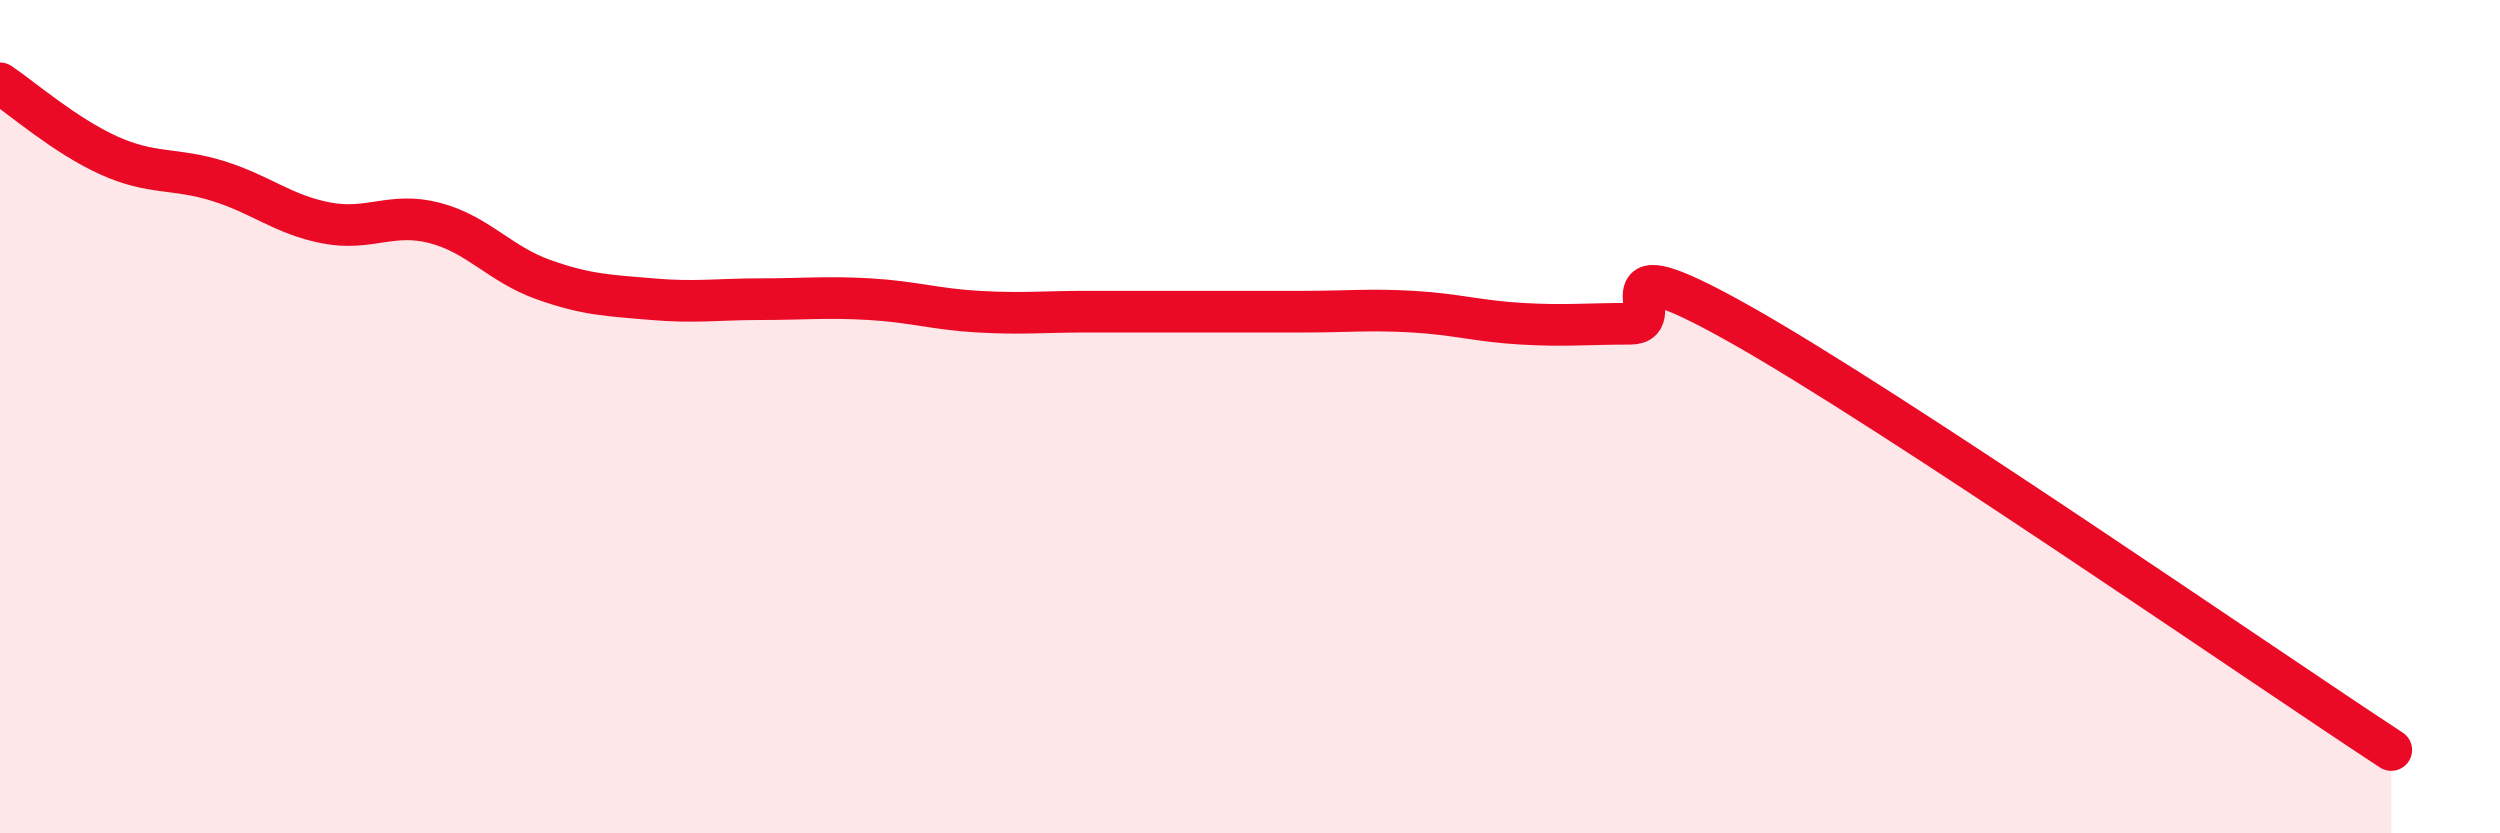
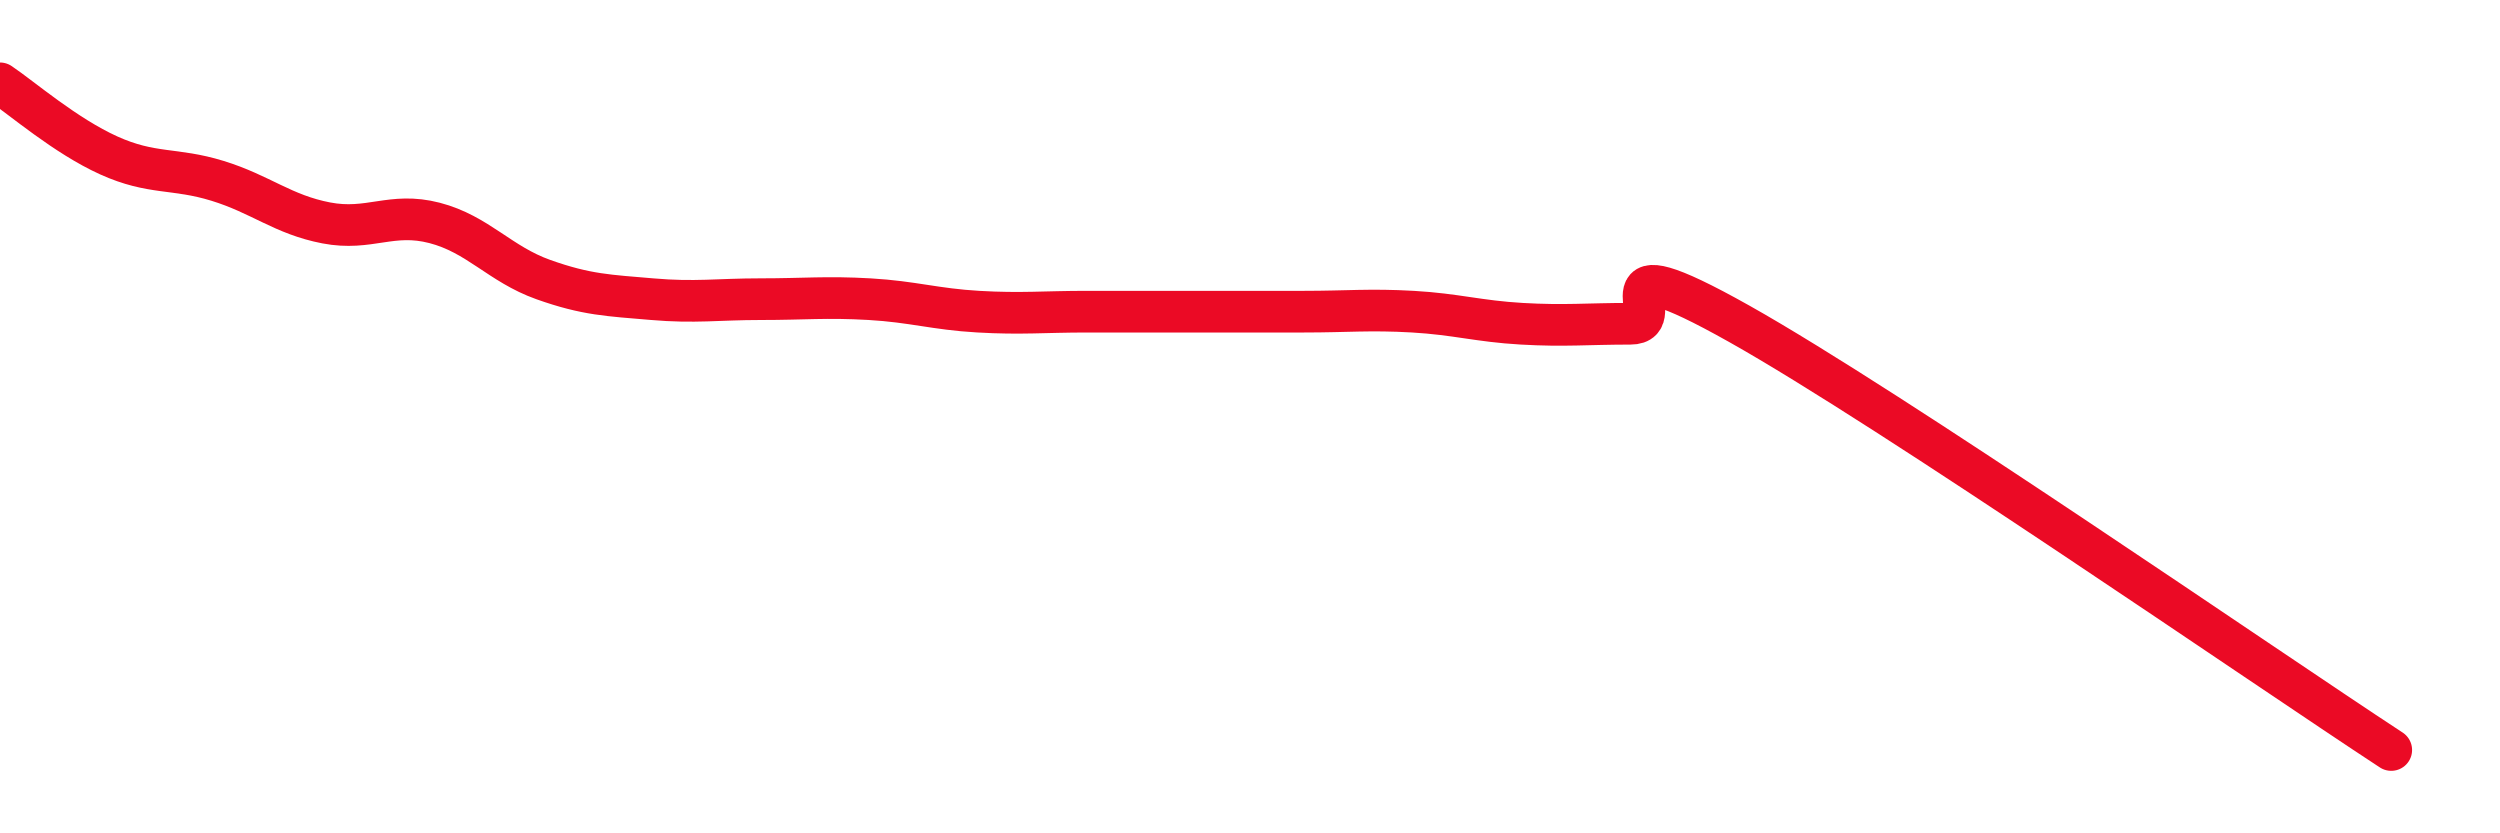
<svg xmlns="http://www.w3.org/2000/svg" width="60" height="20" viewBox="0 0 60 20">
-   <path d="M 0,2 C 0.52,2.35 1.57,3.26 2.61,3.73 C 3.65,4.2 4.18,4.02 5.22,4.34 C 6.26,4.66 6.79,5.15 7.83,5.35 C 8.87,5.55 9.39,5.08 10.43,5.35 C 11.47,5.62 12,6.34 13.04,6.71 C 14.08,7.08 14.61,7.09 15.65,7.18 C 16.69,7.27 17.22,7.18 18.26,7.18 C 19.3,7.18 19.83,7.12 20.87,7.18 C 21.91,7.24 22.44,7.42 23.48,7.48 C 24.52,7.54 25.05,7.48 26.09,7.48 C 27.13,7.48 27.66,7.48 28.7,7.48 C 29.74,7.48 30.26,7.48 31.3,7.48 C 32.34,7.48 32.87,7.42 33.91,7.48 C 34.95,7.54 35.48,7.71 36.52,7.77 C 37.56,7.83 38.09,7.77 39.13,7.77 C 40.17,7.77 38.09,5.72 41.74,7.77 C 45.39,9.82 54.26,15.95 57.39,18L57.39 20L0 20Z" fill="#EB0A25" opacity="0.1" stroke-linecap="round" stroke-linejoin="round" />
  <path d="M 0,2 C 0.52,2.35 1.57,3.26 2.61,3.73 C 3.65,4.2 4.18,4.02 5.22,4.34 C 6.26,4.66 6.79,5.15 7.83,5.35 C 8.87,5.55 9.39,5.08 10.43,5.35 C 11.47,5.62 12,6.34 13.04,6.71 C 14.08,7.08 14.61,7.09 15.65,7.18 C 16.69,7.27 17.22,7.18 18.26,7.18 C 19.3,7.18 19.83,7.12 20.87,7.18 C 21.91,7.24 22.44,7.42 23.48,7.48 C 24.52,7.54 25.05,7.48 26.09,7.48 C 27.13,7.48 27.66,7.48 28.7,7.48 C 29.74,7.48 30.26,7.48 31.3,7.48 C 32.34,7.48 32.87,7.42 33.91,7.48 C 34.95,7.54 35.48,7.71 36.52,7.77 C 37.56,7.83 38.09,7.77 39.13,7.77 C 40.17,7.77 38.09,5.72 41.74,7.77 C 45.39,9.82 54.26,15.95 57.39,18" stroke="#EB0A25" stroke-width="1" fill="none" stroke-linecap="round" stroke-linejoin="round" />
</svg>